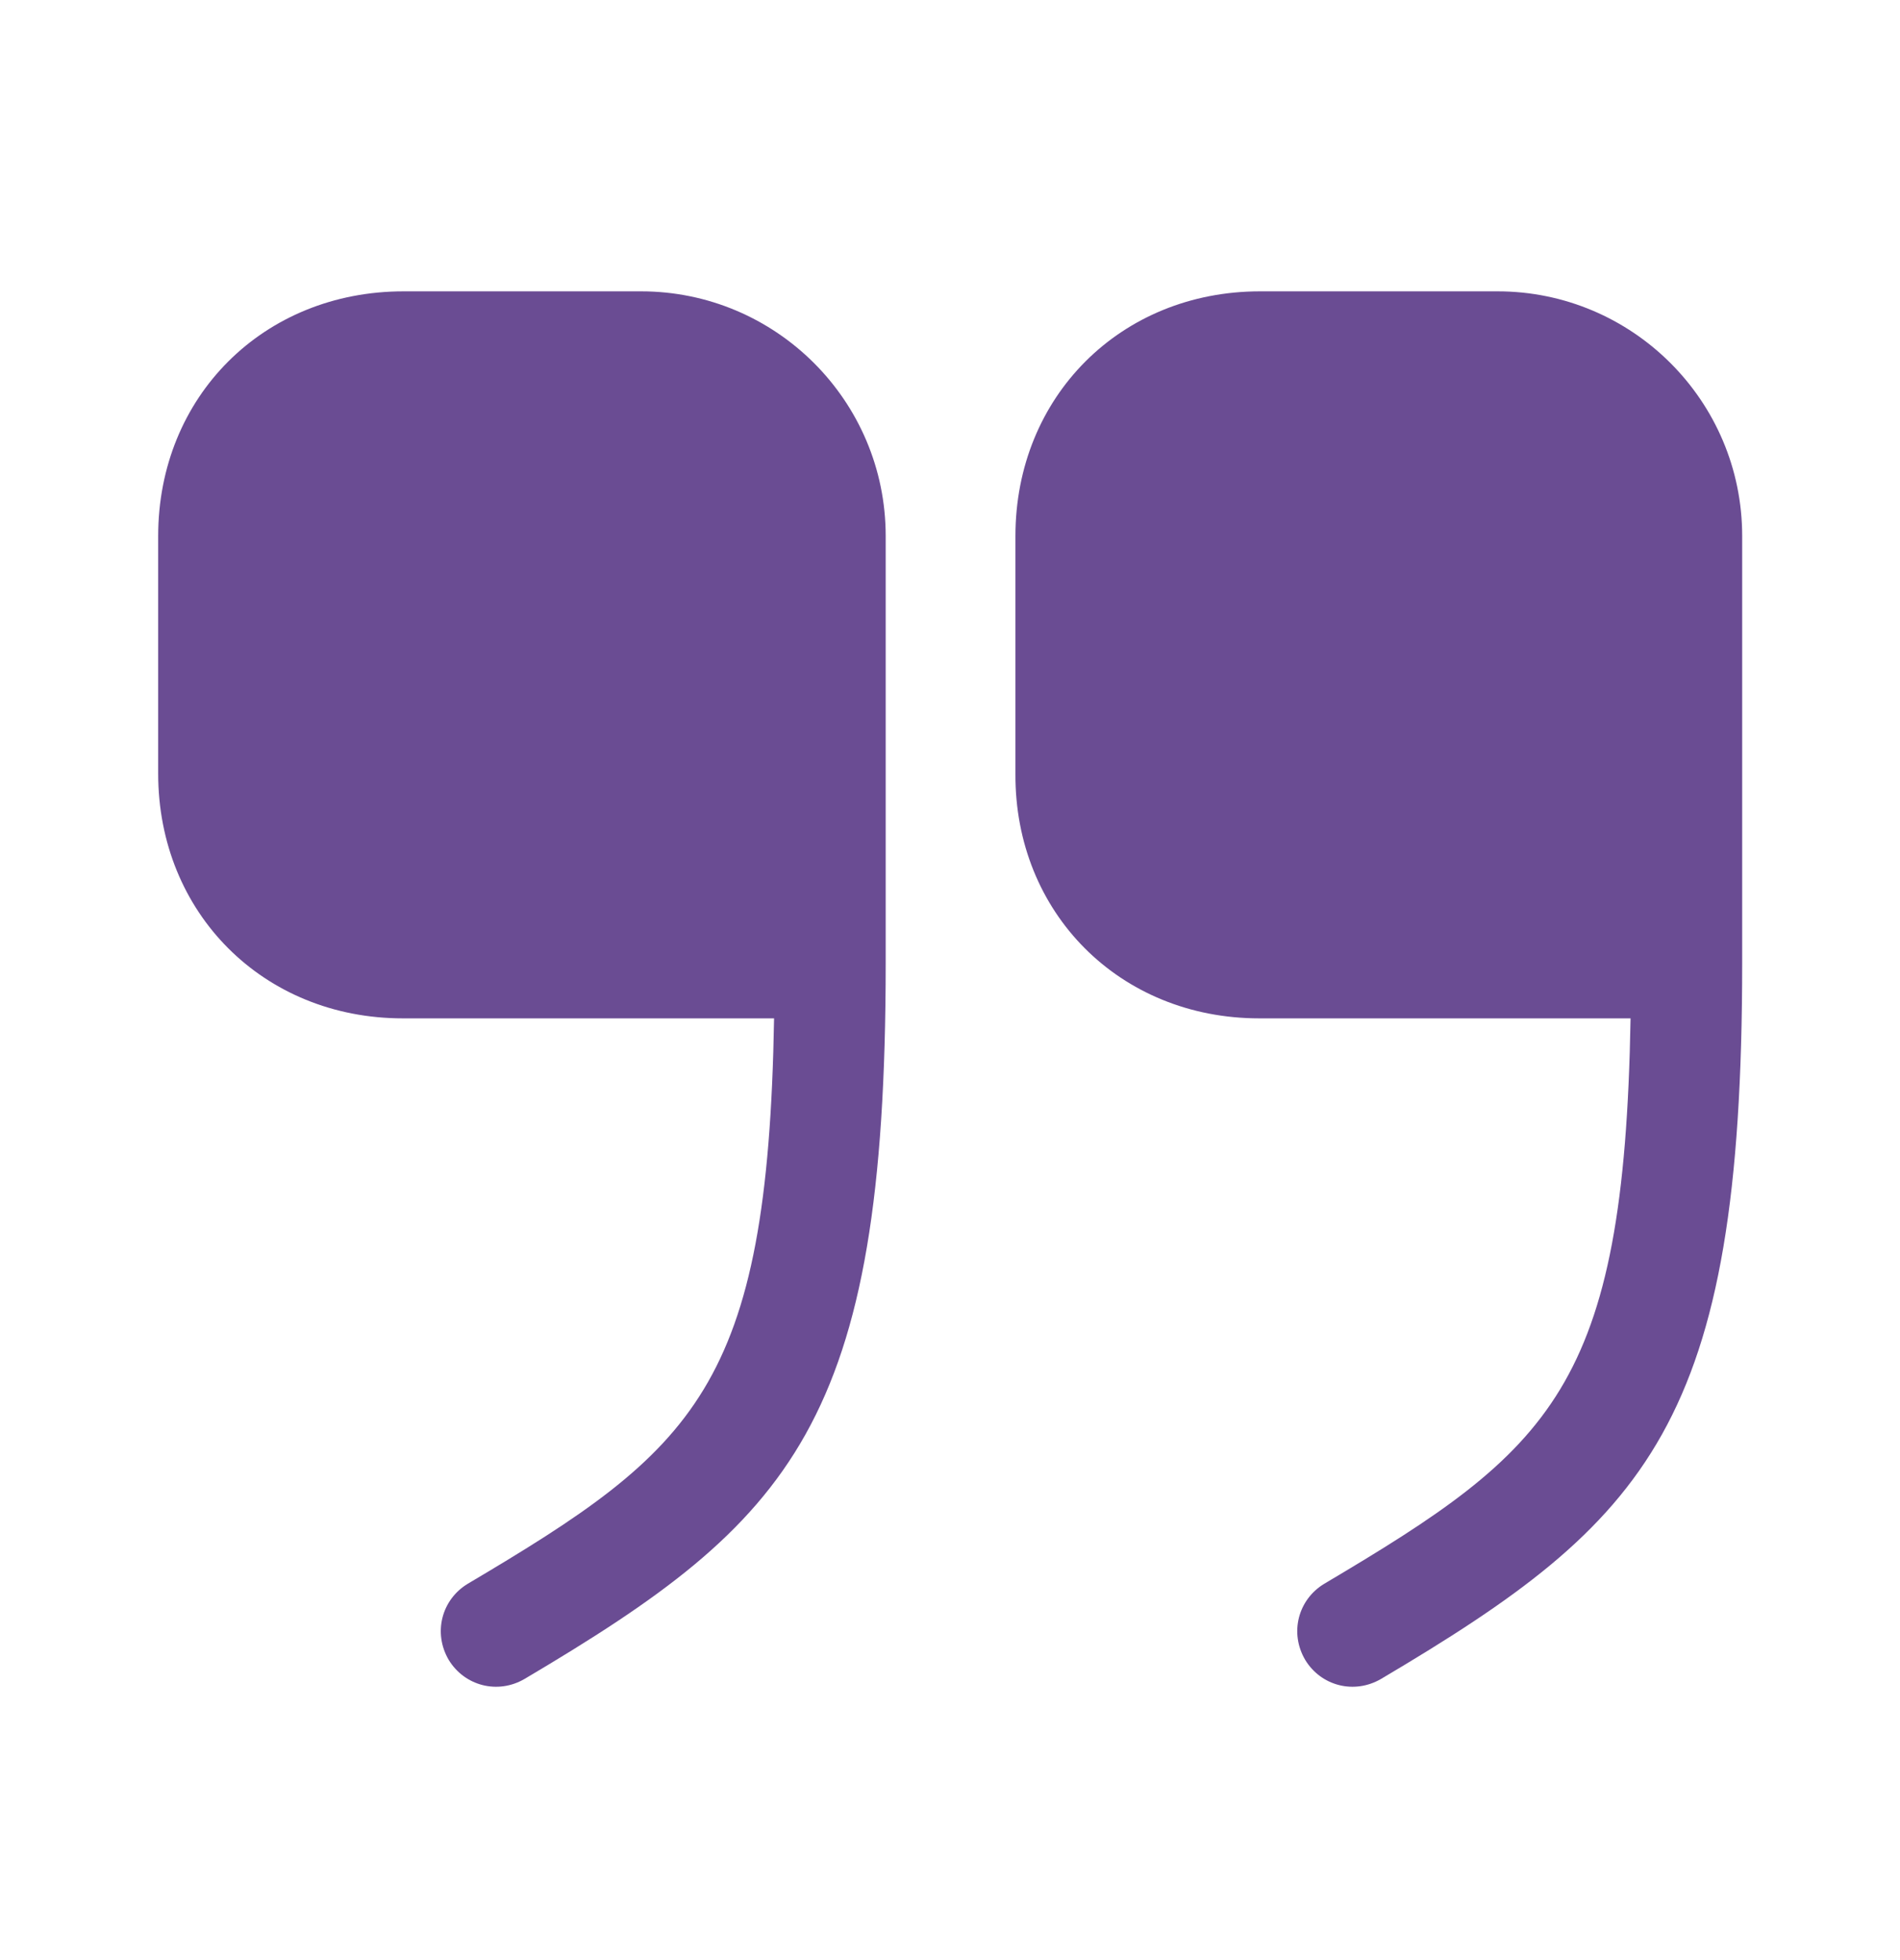
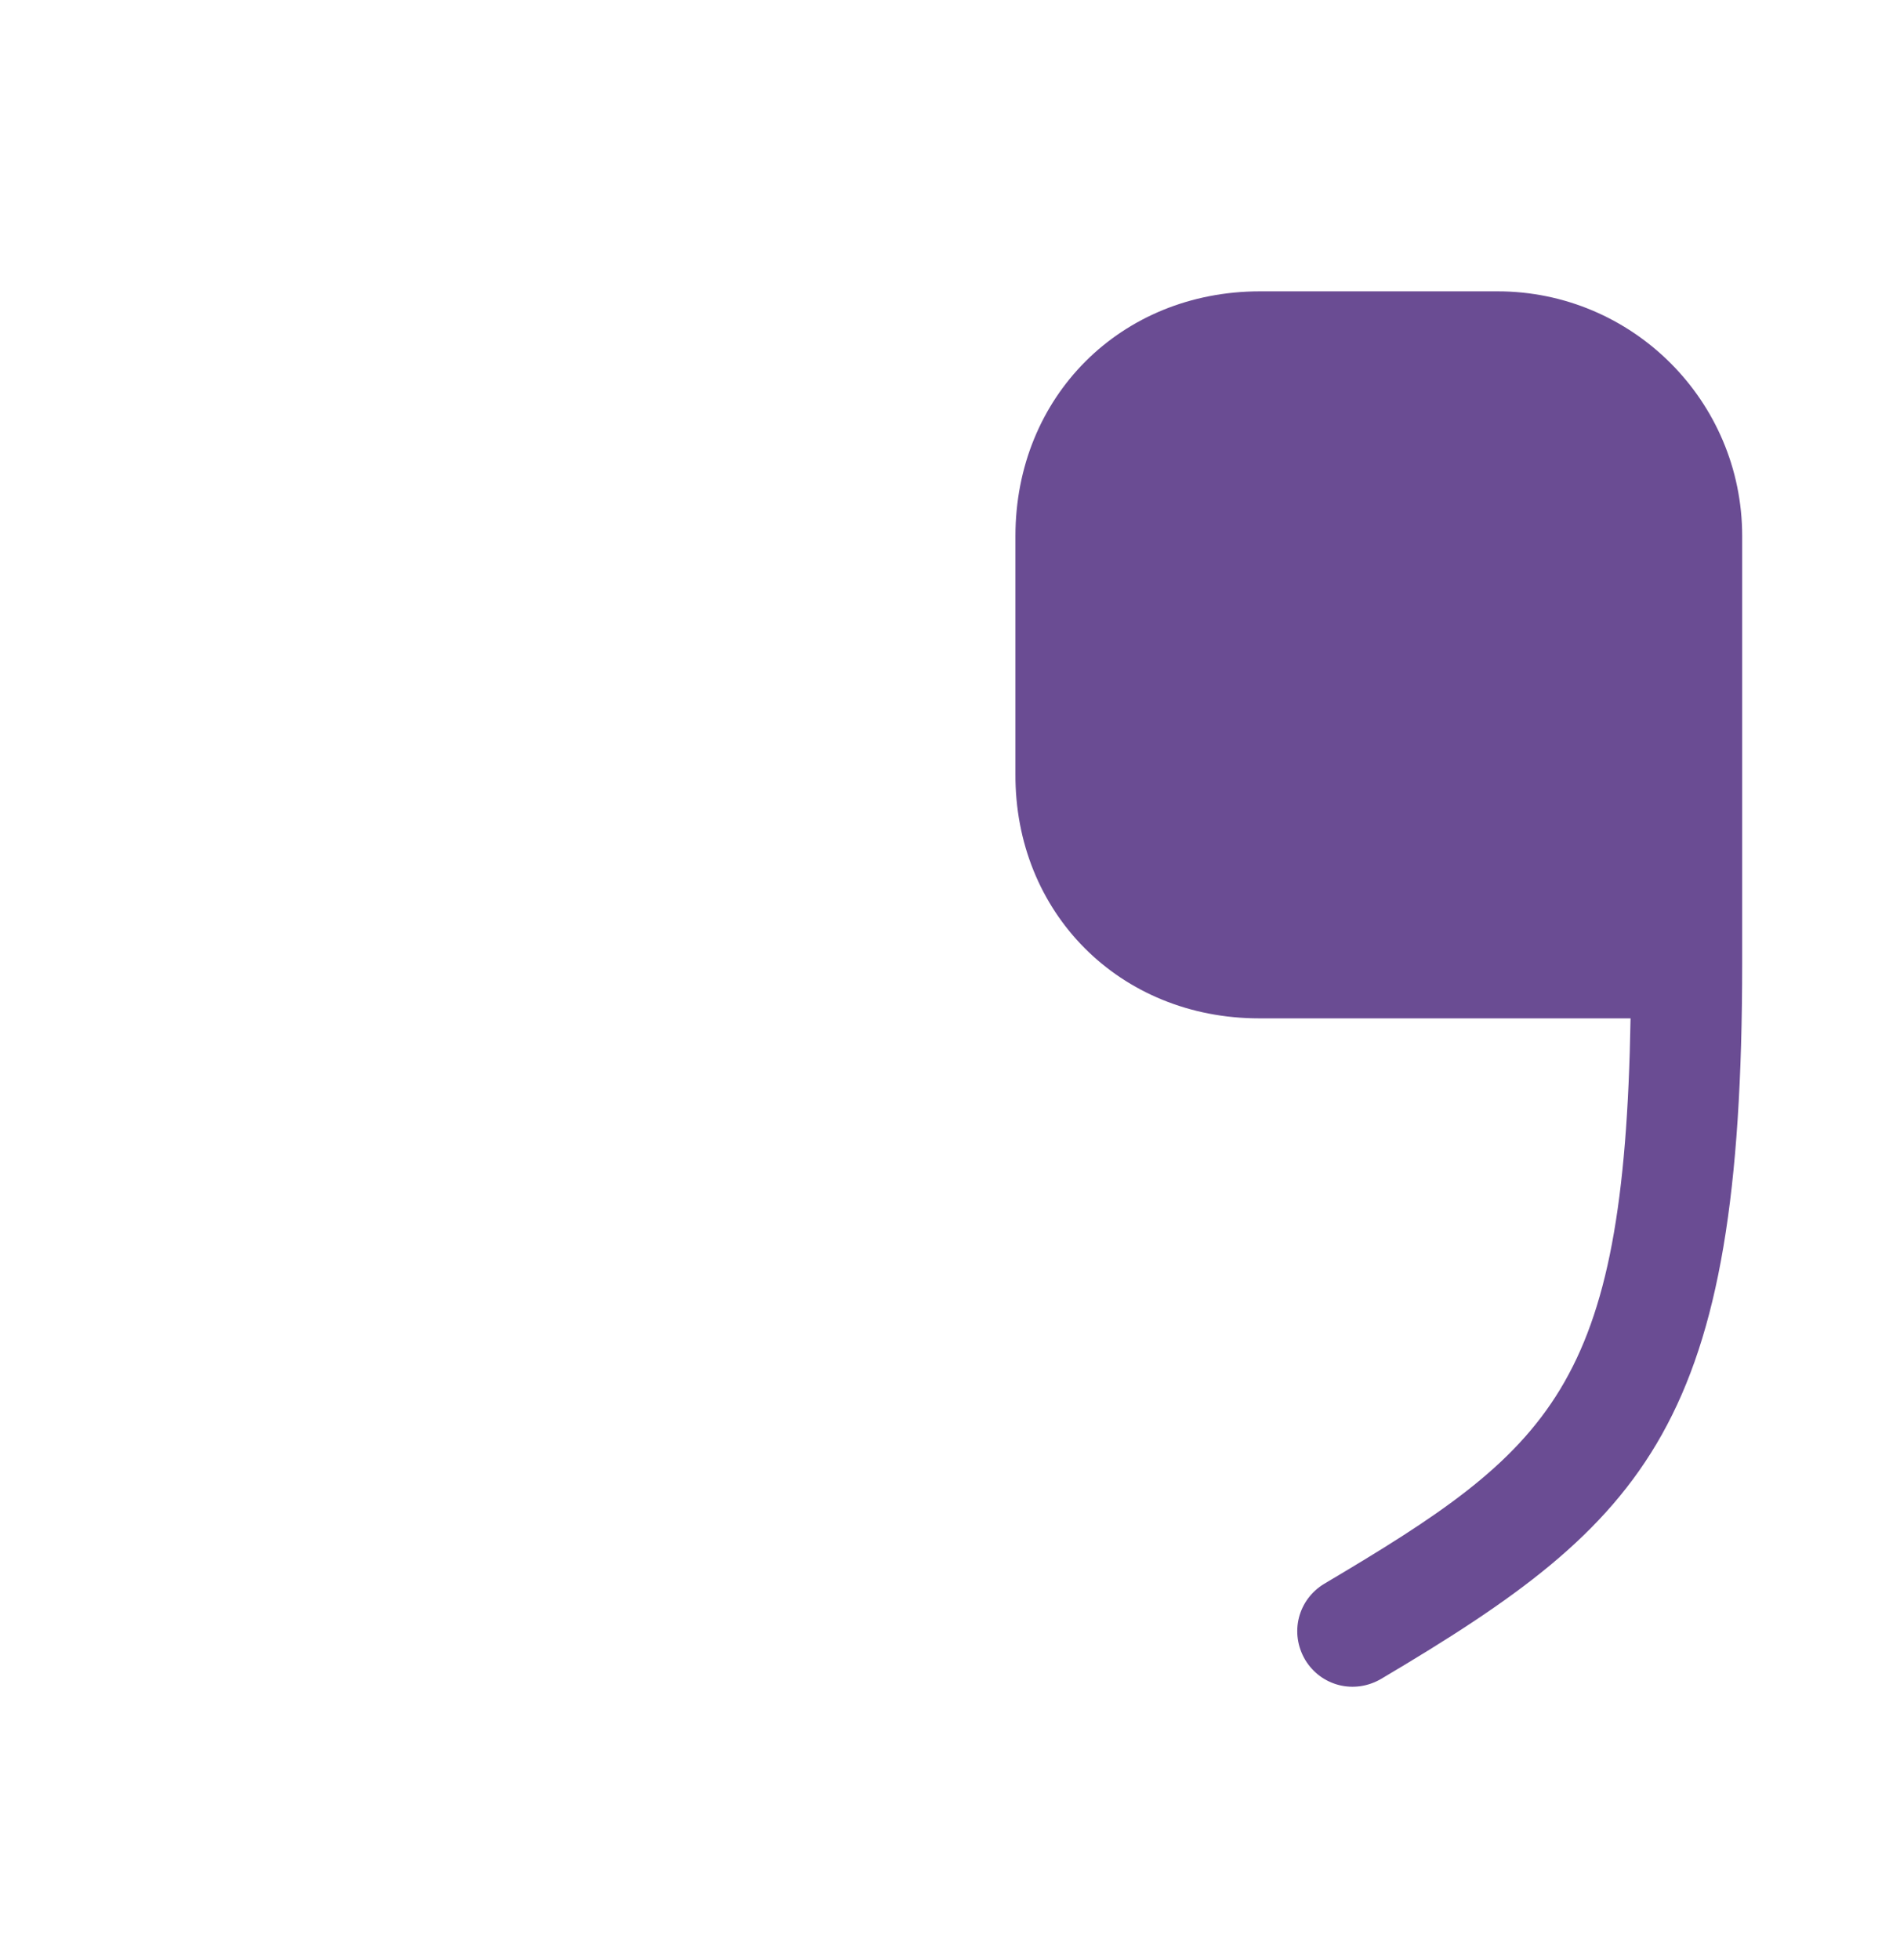
<svg xmlns="http://www.w3.org/2000/svg" width="32" height="33" viewBox="0 0 32 33" fill="none">
  <path d="M21.208 17.145H27.462C27.355 23.371 26.128 24.398 22.302 26.665C21.862 26.931 21.715 27.491 21.982 27.945C22.248 28.385 22.808 28.531 23.262 28.265C27.768 25.598 29.342 23.971 29.342 16.211V9.025C29.342 6.745 27.488 4.905 25.222 4.905H21.222C18.875 4.905 17.102 6.678 17.102 9.025V13.025C17.088 15.371 18.862 17.145 21.208 17.145Z" fill="#6A4C93" />
-   <path d="M6.784 17.145H13.037C12.931 23.371 11.704 24.398 7.877 26.665C7.437 26.931 7.291 27.491 7.557 27.945C7.824 28.385 8.384 28.531 8.837 28.265C13.344 25.598 14.917 23.971 14.917 16.211V9.025C14.917 6.745 13.064 4.905 10.797 4.905H6.797C4.437 4.905 2.664 6.678 2.664 9.025V13.025C2.664 15.371 4.437 17.145 6.784 17.145Z" fill="#6A4C93" />
</svg>